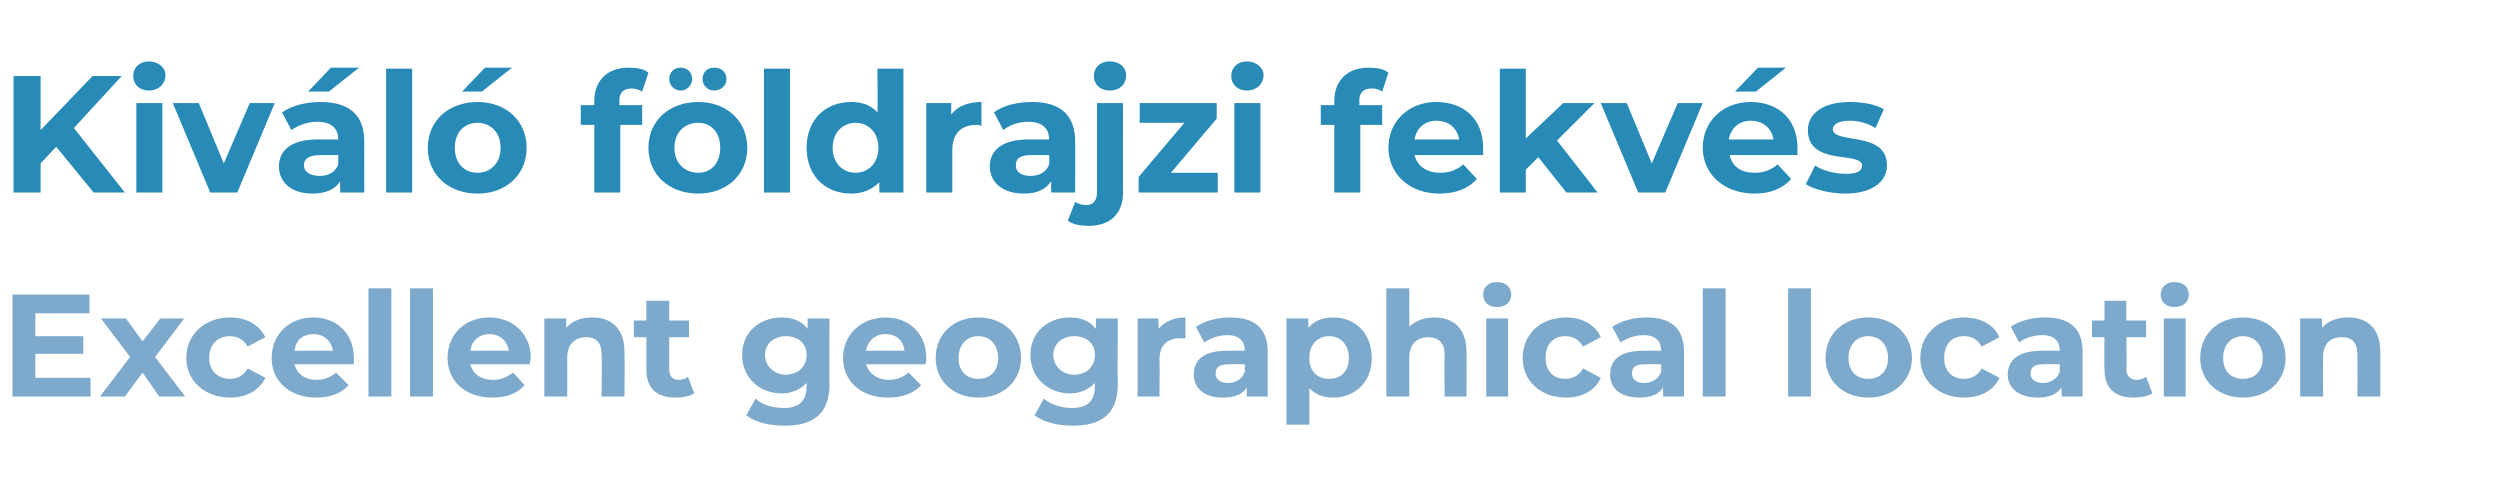
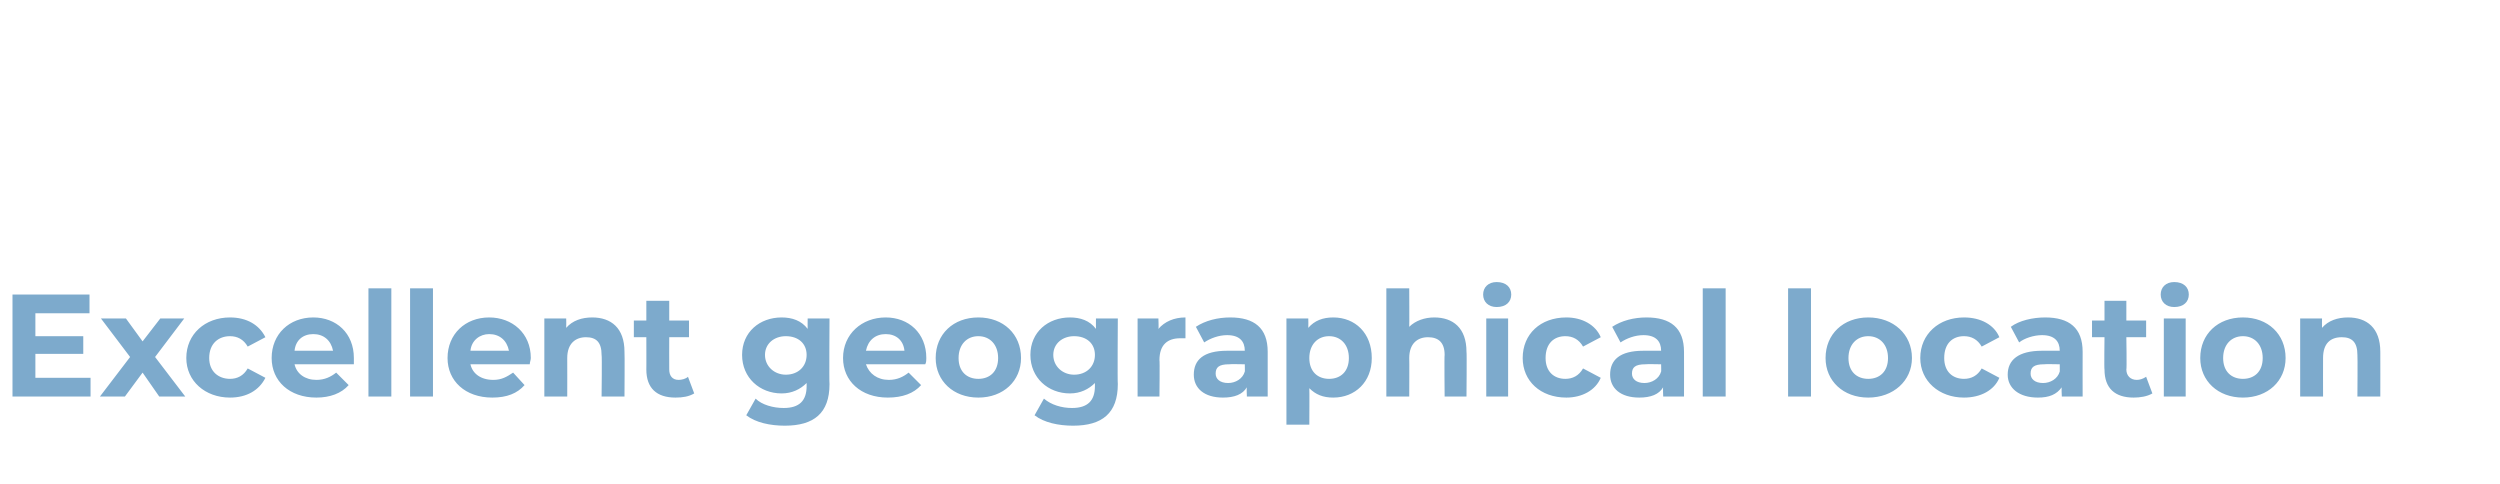
<svg xmlns="http://www.w3.org/2000/svg" version="1.1" width="240.2px" height="46.5px" viewBox="0 -3 240.2 46.5" style="top:-3px">
  <desc>Kiv l f ldrajzi fekv s Excellent geographical location</desc>
  <defs />
  <g id="Polygon19006">
    <path d="M 8.7 33.3 L 8.7 35.1 L 1.2 35.1 L 1.2 25.3 L 8.6 25.3 L 8.6 27.1 L 3.4 27.1 L 3.4 29.3 L 8 29.3 L 8 31 L 3.4 31 L 3.4 33.3 L 8.7 33.3 Z M 15.3 35.1 L 13.7 32.8 L 12 35.1 L 9.6 35.1 L 12.5 31.3 L 9.7 27.6 L 12.1 27.6 L 13.7 29.8 L 15.4 27.6 L 17.7 27.6 L 14.9 31.3 L 17.8 35.1 L 15.3 35.1 Z M 17.9 31.4 C 17.9 29.1 19.7 27.5 22.1 27.5 C 23.7 27.5 24.9 28.2 25.5 29.4 C 25.5 29.4 23.8 30.3 23.8 30.3 C 23.4 29.6 22.8 29.3 22.1 29.3 C 21 29.3 20.1 30 20.1 31.4 C 20.1 32.7 21 33.4 22.1 33.4 C 22.8 33.4 23.4 33.1 23.8 32.4 C 23.8 32.4 25.5 33.3 25.5 33.3 C 24.9 34.5 23.7 35.2 22.1 35.2 C 19.7 35.2 17.9 33.6 17.9 31.4 Z M 34 32 C 34 32 28.3 32 28.3 32 C 28.5 32.9 29.3 33.5 30.4 33.5 C 31.2 33.5 31.8 33.2 32.3 32.8 C 32.3 32.8 33.5 34 33.5 34 C 32.8 34.8 31.7 35.2 30.4 35.2 C 27.8 35.2 26.1 33.6 26.1 31.4 C 26.1 29.1 27.8 27.5 30.1 27.5 C 32.3 27.5 34 29 34 31.4 C 34 31.6 34 31.8 34 32 Z M 28.3 30.7 C 28.3 30.7 32 30.7 32 30.7 C 31.8 29.7 31.1 29.1 30.1 29.1 C 29.1 29.1 28.4 29.7 28.3 30.7 Z M 35.4 24.7 L 37.6 24.7 L 37.6 35.1 L 35.4 35.1 L 35.4 24.7 Z M 39.4 24.7 L 41.6 24.7 L 41.6 35.1 L 39.4 35.1 L 39.4 24.7 Z M 50.9 32 C 50.9 32 45.2 32 45.2 32 C 45.4 32.9 46.2 33.5 47.4 33.5 C 48.2 33.5 48.7 33.2 49.3 32.8 C 49.3 32.8 50.4 34 50.4 34 C 49.7 34.8 48.7 35.2 47.3 35.2 C 44.7 35.2 43 33.6 43 31.4 C 43 29.1 44.7 27.5 47 27.5 C 49.2 27.5 51 29 51 31.4 C 51 31.6 50.9 31.8 50.9 32 Z M 45.2 30.7 C 45.2 30.7 48.9 30.7 48.9 30.7 C 48.7 29.7 48 29.1 47 29.1 C 46.1 29.1 45.3 29.7 45.2 30.7 Z M 60 30.8 C 60.03 30.81 60 35.1 60 35.1 L 57.8 35.1 C 57.8 35.1 57.85 31.15 57.8 31.1 C 57.8 29.9 57.3 29.4 56.3 29.4 C 55.3 29.4 54.5 30 54.5 31.4 C 54.51 31.4 54.5 35.1 54.5 35.1 L 52.3 35.1 L 52.3 27.6 L 54.4 27.6 C 54.4 27.6 54.42 28.47 54.4 28.5 C 55 27.8 55.9 27.5 56.9 27.5 C 58.7 27.5 60 28.5 60 30.8 Z M 66.7 34.8 C 66.2 35.1 65.6 35.2 64.9 35.2 C 63.1 35.2 62.1 34.3 62.1 32.5 C 62.11 32.53 62.1 29.4 62.1 29.4 L 60.9 29.4 L 60.9 27.8 L 62.1 27.8 L 62.1 25.9 L 64.3 25.9 L 64.3 27.8 L 66.2 27.8 L 66.2 29.4 L 64.3 29.4 C 64.3 29.4 64.29 32.5 64.3 32.5 C 64.3 33.1 64.6 33.5 65.2 33.5 C 65.5 33.5 65.9 33.4 66.1 33.2 C 66.1 33.2 66.7 34.8 66.7 34.8 Z M 79.7 27.6 C 79.7 27.6 79.66 33.86 79.7 33.9 C 79.7 36.7 78.2 37.9 75.4 37.9 C 74 37.9 72.6 37.6 71.7 36.9 C 71.7 36.9 72.6 35.3 72.6 35.3 C 73.2 35.9 74.3 36.2 75.3 36.2 C 76.8 36.2 77.5 35.5 77.5 34.1 C 77.5 34.1 77.5 33.8 77.5 33.8 C 76.9 34.4 76.1 34.8 75.1 34.8 C 73 34.8 71.3 33.3 71.3 31.1 C 71.3 28.9 73 27.5 75.1 27.5 C 76.1 27.5 77 27.8 77.6 28.6 C 77.59 28.56 77.6 27.6 77.6 27.6 L 79.7 27.6 Z M 77.5 31.1 C 77.5 30 76.7 29.3 75.5 29.3 C 74.4 29.3 73.5 30 73.5 31.1 C 73.5 32.2 74.4 33 75.5 33 C 76.7 33 77.5 32.2 77.5 31.1 Z M 88.9 32 C 88.9 32 83.2 32 83.2 32 C 83.5 32.9 84.3 33.5 85.4 33.5 C 86.2 33.5 86.8 33.2 87.3 32.8 C 87.3 32.8 88.5 34 88.5 34 C 87.8 34.8 86.7 35.2 85.3 35.2 C 82.7 35.2 81 33.6 81 31.4 C 81 29.1 82.8 27.5 85.1 27.5 C 87.3 27.5 89 29 89 31.4 C 89 31.6 89 31.8 88.9 32 Z M 83.2 30.7 C 83.2 30.7 86.9 30.7 86.9 30.7 C 86.8 29.7 86.1 29.1 85.1 29.1 C 84.1 29.1 83.4 29.7 83.2 30.7 Z M 89.9 31.4 C 89.9 29.1 91.6 27.5 94 27.5 C 96.4 27.5 98.1 29.1 98.1 31.4 C 98.1 33.6 96.4 35.2 94 35.2 C 91.6 35.2 89.9 33.6 89.9 31.4 Z M 95.9 31.4 C 95.9 30.1 95.1 29.3 94 29.3 C 92.9 29.3 92.1 30.1 92.1 31.4 C 92.1 32.7 92.9 33.4 94 33.4 C 95.1 33.4 95.9 32.7 95.9 31.4 Z M 107.4 27.6 C 107.4 27.6 107.36 33.86 107.4 33.9 C 107.4 36.7 105.9 37.9 103.1 37.9 C 101.7 37.9 100.3 37.6 99.4 36.9 C 99.4 36.9 100.3 35.3 100.3 35.3 C 101 35.9 102 36.2 103 36.2 C 104.5 36.2 105.2 35.5 105.2 34.1 C 105.2 34.1 105.2 33.8 105.2 33.8 C 104.6 34.4 103.8 34.8 102.8 34.8 C 100.7 34.8 99 33.3 99 31.1 C 99 28.9 100.7 27.5 102.8 27.5 C 103.8 27.5 104.7 27.8 105.3 28.6 C 105.29 28.56 105.3 27.6 105.3 27.6 L 107.4 27.6 Z M 105.2 31.1 C 105.2 30 104.4 29.3 103.2 29.3 C 102.1 29.3 101.2 30 101.2 31.1 C 101.2 32.2 102.1 33 103.2 33 C 104.4 33 105.2 32.2 105.2 31.1 Z M 113.9 27.5 C 113.9 27.5 113.9 29.5 113.9 29.5 C 113.7 29.5 113.6 29.5 113.4 29.5 C 112.2 29.5 111.4 30.1 111.4 31.6 C 111.44 31.57 111.4 35.1 111.4 35.1 L 109.3 35.1 L 109.3 27.6 L 111.3 27.6 C 111.3 27.6 111.34 28.59 111.3 28.6 C 111.9 27.9 112.8 27.5 113.9 27.5 Z M 121.8 30.8 C 121.8 30.83 121.8 35.1 121.8 35.1 L 119.8 35.1 C 119.8 35.1 119.76 34.18 119.8 34.2 C 119.4 34.9 118.6 35.2 117.5 35.2 C 115.7 35.2 114.7 34.3 114.7 33 C 114.7 31.6 115.6 30.7 117.9 30.7 C 117.9 30.7 119.6 30.7 119.6 30.7 C 119.6 29.8 119.1 29.2 117.9 29.2 C 117.1 29.2 116.3 29.5 115.7 29.9 C 115.7 29.9 114.9 28.4 114.9 28.4 C 115.8 27.8 117 27.5 118.2 27.5 C 120.5 27.5 121.8 28.5 121.8 30.8 Z M 119.6 32.7 C 119.62 32.74 119.6 32 119.6 32 C 119.6 32 118.12 31.97 118.1 32 C 117.1 32 116.8 32.3 116.8 32.9 C 116.8 33.4 117.2 33.8 118 33.8 C 118.7 33.8 119.4 33.4 119.6 32.7 Z M 131.8 31.4 C 131.8 33.7 130.2 35.2 128.1 35.2 C 127.1 35.2 126.4 34.9 125.8 34.3 C 125.82 34.32 125.8 37.8 125.8 37.8 L 123.6 37.8 L 123.6 27.6 L 125.7 27.6 C 125.7 27.6 125.72 28.46 125.7 28.5 C 126.3 27.8 127.1 27.5 128.1 27.5 C 130.2 27.5 131.8 29 131.8 31.4 Z M 129.6 31.4 C 129.6 30.1 128.8 29.3 127.7 29.3 C 126.6 29.3 125.8 30.1 125.8 31.4 C 125.8 32.7 126.6 33.4 127.7 33.4 C 128.8 33.4 129.6 32.7 129.6 31.4 Z M 140.9 30.8 C 140.94 30.81 140.9 35.1 140.9 35.1 L 138.8 35.1 C 138.8 35.1 138.76 31.15 138.8 31.1 C 138.8 29.9 138.2 29.4 137.2 29.4 C 136.2 29.4 135.4 30 135.4 31.4 C 135.42 31.4 135.4 35.1 135.4 35.1 L 133.2 35.1 L 133.2 24.7 L 135.4 24.7 C 135.4 24.7 135.42 28.37 135.4 28.4 C 136 27.8 136.9 27.5 137.8 27.5 C 139.6 27.5 140.9 28.5 140.9 30.8 Z M 142.5 25.3 C 142.5 24.6 143 24.1 143.8 24.1 C 144.7 24.1 145.2 24.6 145.2 25.3 C 145.2 26 144.7 26.5 143.8 26.5 C 143 26.5 142.5 26 142.5 25.3 Z M 142.8 27.6 L 144.9 27.6 L 144.9 35.1 L 142.8 35.1 L 142.8 27.6 Z M 146.3 31.4 C 146.3 29.1 148 27.5 150.5 27.5 C 152 27.5 153.3 28.2 153.8 29.4 C 153.8 29.4 152.1 30.3 152.1 30.3 C 151.7 29.6 151.1 29.3 150.4 29.3 C 149.3 29.3 148.5 30 148.5 31.4 C 148.5 32.7 149.3 33.4 150.4 33.4 C 151.1 33.4 151.7 33.1 152.1 32.4 C 152.1 32.4 153.8 33.3 153.8 33.3 C 153.3 34.5 152 35.2 150.5 35.2 C 148 35.2 146.3 33.6 146.3 31.4 Z M 161.8 30.8 C 161.81 30.83 161.8 35.1 161.8 35.1 L 159.8 35.1 C 159.8 35.1 159.76 34.18 159.8 34.2 C 159.4 34.9 158.6 35.2 157.5 35.2 C 155.7 35.2 154.7 34.3 154.7 33 C 154.7 31.6 155.6 30.7 157.9 30.7 C 157.9 30.7 159.6 30.7 159.6 30.7 C 159.6 29.8 159.1 29.2 157.9 29.2 C 157.1 29.2 156.3 29.5 155.7 29.9 C 155.7 29.9 154.9 28.4 154.9 28.4 C 155.8 27.8 157 27.5 158.2 27.5 C 160.5 27.5 161.8 28.5 161.8 30.8 Z M 159.6 32.7 C 159.62 32.74 159.6 32 159.6 32 C 159.6 32 158.13 31.97 158.1 32 C 157.1 32 156.8 32.3 156.8 32.9 C 156.8 33.4 157.2 33.8 158 33.8 C 158.7 33.8 159.4 33.4 159.6 32.7 Z M 163.6 24.7 L 165.8 24.7 L 165.8 35.1 L 163.6 35.1 L 163.6 24.7 Z M 171.8 24.7 L 174 24.7 L 174 35.1 L 171.8 35.1 L 171.8 24.7 Z M 175.4 31.4 C 175.4 29.1 177.1 27.5 179.5 27.5 C 181.9 27.5 183.7 29.1 183.7 31.4 C 183.7 33.6 181.9 35.2 179.5 35.2 C 177.1 35.2 175.4 33.6 175.4 31.4 Z M 181.4 31.4 C 181.4 30.1 180.6 29.3 179.5 29.3 C 178.4 29.3 177.6 30.1 177.6 31.4 C 177.6 32.7 178.4 33.4 179.5 33.4 C 180.6 33.4 181.4 32.7 181.4 31.4 Z M 184.5 31.4 C 184.5 29.1 186.3 27.5 188.7 27.5 C 190.3 27.5 191.6 28.2 192.1 29.4 C 192.1 29.4 190.4 30.3 190.4 30.3 C 190 29.6 189.4 29.3 188.7 29.3 C 187.6 29.3 186.8 30 186.8 31.4 C 186.8 32.7 187.6 33.4 188.7 33.4 C 189.4 33.4 190 33.1 190.4 32.4 C 190.4 32.4 192.1 33.3 192.1 33.3 C 191.6 34.5 190.3 35.2 188.7 35.2 C 186.3 35.2 184.5 33.6 184.5 31.4 Z M 200.1 30.8 C 200.09 30.83 200.1 35.1 200.1 35.1 L 198.1 35.1 C 198.1 35.1 198.05 34.18 198.1 34.2 C 197.6 34.9 196.9 35.2 195.8 35.2 C 194 35.2 192.9 34.3 192.9 33 C 192.9 31.6 193.9 30.7 196.2 30.7 C 196.2 30.7 197.9 30.7 197.9 30.7 C 197.9 29.8 197.4 29.2 196.2 29.2 C 195.4 29.2 194.5 29.5 194 29.9 C 194 29.9 193.2 28.4 193.2 28.4 C 194 27.8 195.3 27.5 196.5 27.5 C 198.8 27.5 200.1 28.5 200.1 30.8 Z M 197.9 32.7 C 197.91 32.74 197.9 32 197.9 32 C 197.9 32 196.41 31.97 196.4 32 C 195.4 32 195.1 32.3 195.1 32.9 C 195.1 33.4 195.5 33.8 196.3 33.8 C 197 33.8 197.7 33.4 197.9 32.7 Z M 206.8 34.8 C 206.3 35.1 205.6 35.2 205 35.2 C 203.2 35.2 202.2 34.3 202.2 32.5 C 202.16 32.53 202.2 29.4 202.2 29.4 L 201 29.4 L 201 27.8 L 202.2 27.8 L 202.2 25.9 L 204.3 25.9 L 204.3 27.8 L 206.2 27.8 L 206.2 29.4 L 204.3 29.4 C 204.3 29.4 204.35 32.5 204.3 32.5 C 204.3 33.1 204.7 33.5 205.3 33.5 C 205.6 33.5 205.9 33.4 206.2 33.2 C 206.2 33.2 206.8 34.8 206.8 34.8 Z M 207.6 25.3 C 207.6 24.6 208.1 24.1 208.9 24.1 C 209.8 24.1 210.3 24.6 210.3 25.3 C 210.3 26 209.8 26.5 208.9 26.5 C 208.1 26.5 207.6 26 207.6 25.3 Z M 207.9 27.6 L 210 27.6 L 210 35.1 L 207.9 35.1 L 207.9 27.6 Z M 211.4 31.4 C 211.4 29.1 213.1 27.5 215.5 27.5 C 217.9 27.5 219.6 29.1 219.6 31.4 C 219.6 33.6 217.9 35.2 215.5 35.2 C 213.1 35.2 211.4 33.6 211.4 31.4 Z M 217.4 31.4 C 217.4 30.1 216.6 29.3 215.5 29.3 C 214.4 29.3 213.6 30.1 213.6 31.4 C 213.6 32.7 214.4 33.4 215.5 33.4 C 216.6 33.4 217.4 32.7 217.4 31.4 Z M 228.7 30.8 C 228.71 30.81 228.7 35.1 228.7 35.1 L 226.5 35.1 C 226.5 35.1 226.53 31.15 226.5 31.1 C 226.5 29.9 226 29.4 225 29.4 C 223.9 29.4 223.2 30 223.2 31.4 C 223.19 31.4 223.2 35.1 223.2 35.1 L 221 35.1 L 221 27.6 L 223.1 27.6 C 223.1 27.6 223.09 28.47 223.1 28.5 C 223.7 27.8 224.6 27.5 225.6 27.5 C 227.4 27.5 228.7 28.5 228.7 30.8 Z " stroke="none" fill="#7daacc" />
  </g>
  <g id="Polygon19005">
-     <path d="M 5.4 11.1 L 3.9 12.7 L 3.9 15.5 L 1.3 15.5 L 1.3 4.3 L 3.9 4.3 L 3.9 9.5 L 8.9 4.3 L 11.7 4.3 L 7.1 9.3 L 12 15.5 L 9 15.5 L 5.4 11.1 Z M 12.8 4.3 C 12.8 3.5 13.4 2.9 14.3 2.9 C 15.2 2.9 15.9 3.5 15.9 4.2 C 15.9 5.1 15.2 5.7 14.3 5.7 C 13.4 5.7 12.8 5.1 12.8 4.3 Z M 13.1 6.9 L 15.6 6.9 L 15.6 15.5 L 13.1 15.5 L 13.1 6.9 Z M 26.4 6.9 L 22.8 15.5 L 20.2 15.5 L 16.6 6.9 L 19.1 6.9 L 21.5 12.7 L 24 6.9 L 26.4 6.9 Z M 31.6 5.8 L 29.6 5.8 L 31.8 3.5 L 34.5 3.5 L 31.6 5.8 Z M 35 10.6 C 34.99 10.58 35 15.5 35 15.5 L 32.7 15.5 C 32.7 15.5 32.65 14.42 32.7 14.4 C 32.2 15.2 31.3 15.6 30 15.6 C 28 15.6 26.8 14.5 26.8 13 C 26.8 11.5 27.9 10.4 30.5 10.4 C 30.5 10.4 32.5 10.4 32.5 10.4 C 32.5 9.4 31.9 8.7 30.5 8.7 C 29.6 8.7 28.7 9 28 9.5 C 28 9.5 27.1 7.8 27.1 7.8 C 28.1 7.1 29.5 6.8 30.8 6.8 C 33.5 6.8 35 8 35 10.6 Z M 32.5 12.8 C 32.49 12.77 32.5 11.9 32.5 11.9 C 32.5 11.9 30.78 11.89 30.8 11.9 C 29.6 11.9 29.2 12.3 29.2 12.9 C 29.2 13.5 29.8 13.9 30.7 13.9 C 31.5 13.9 32.2 13.6 32.5 12.8 Z M 37.1 3.6 L 39.6 3.6 L 39.6 15.5 L 37.1 15.5 L 37.1 3.6 Z M 46.6 3.5 L 49.2 3.5 L 46.3 5.8 L 44.4 5.8 L 46.6 3.5 Z M 41.1 11.2 C 41.1 8.6 43.1 6.8 45.9 6.8 C 48.6 6.8 50.6 8.6 50.6 11.2 C 50.6 13.8 48.6 15.6 45.9 15.6 C 43.1 15.6 41.1 13.8 41.1 11.2 Z M 48.1 11.2 C 48.1 9.7 47.1 8.8 45.9 8.8 C 44.6 8.8 43.7 9.7 43.7 11.2 C 43.7 12.7 44.6 13.6 45.9 13.6 C 47.1 13.6 48.1 12.7 48.1 11.2 Z M 59.5 7.1 L 61.7 7.1 L 61.7 9 L 59.6 9 L 59.6 15.5 L 57.1 15.5 L 57.1 9 L 55.8 9 L 55.8 7.1 L 57.1 7.1 C 57.1 7.1 57.1 6.69 57.1 6.7 C 57.1 4.8 58.3 3.5 60.4 3.5 C 61.1 3.5 61.9 3.6 62.3 4 C 62.3 4 61.7 5.8 61.7 5.8 C 61.4 5.6 61 5.5 60.7 5.5 C 59.9 5.5 59.5 5.9 59.5 6.7 C 59.53 6.7 59.5 7.1 59.5 7.1 Z M 64.3 4.6 C 64.3 3.9 64.8 3.5 65.4 3.5 C 66 3.5 66.5 3.9 66.5 4.6 C 66.5 5.2 66 5.7 65.4 5.7 C 64.8 5.7 64.3 5.2 64.3 4.6 Z M 67.5 4.6 C 67.5 3.9 68 3.5 68.6 3.5 C 69.3 3.5 69.8 3.9 69.8 4.6 C 69.8 5.2 69.3 5.7 68.6 5.7 C 68 5.7 67.5 5.2 67.5 4.6 Z M 62.3 11.2 C 62.3 8.6 64.3 6.8 67.1 6.8 C 69.8 6.8 71.8 8.6 71.8 11.2 C 71.8 13.8 69.8 15.6 67.1 15.6 C 64.3 15.6 62.3 13.8 62.3 11.2 Z M 69.2 11.2 C 69.2 9.7 68.3 8.8 67.1 8.8 C 65.8 8.8 64.8 9.7 64.8 11.2 C 64.8 12.7 65.8 13.6 67.1 13.6 C 68.3 13.6 69.2 12.7 69.2 11.2 Z M 73.4 3.6 L 75.9 3.6 L 75.9 15.5 L 73.4 15.5 L 73.4 3.6 Z M 86.8 3.6 L 86.8 15.5 L 84.5 15.5 C 84.5 15.5 84.46 14.5 84.5 14.5 C 83.8 15.2 82.9 15.6 81.8 15.6 C 79.3 15.6 77.5 13.9 77.5 11.2 C 77.5 8.5 79.3 6.8 81.8 6.8 C 82.8 6.8 83.7 7.1 84.3 7.8 C 84.35 7.79 84.3 3.6 84.3 3.6 L 86.8 3.6 Z M 84.4 11.2 C 84.4 9.7 83.4 8.8 82.2 8.8 C 81 8.8 80 9.7 80 11.2 C 80 12.7 81 13.6 82.2 13.6 C 83.4 13.6 84.4 12.7 84.4 11.2 Z M 94.3 6.8 C 94.3 6.8 94.3 9.1 94.3 9.1 C 94.1 9 94 9 93.8 9 C 92.4 9 91.5 9.8 91.5 11.4 C 91.49 11.42 91.5 15.5 91.5 15.5 L 89 15.5 L 89 6.9 L 91.4 6.9 C 91.4 6.9 91.37 8.02 91.4 8 C 92 7.2 93 6.8 94.3 6.8 Z M 103.3 10.6 C 103.32 10.58 103.3 15.5 103.3 15.5 L 101 15.5 C 101 15.5 100.99 14.42 101 14.4 C 100.5 15.2 99.6 15.6 98.4 15.6 C 96.3 15.6 95.1 14.5 95.1 13 C 95.1 11.5 96.2 10.4 98.8 10.4 C 98.8 10.4 100.8 10.4 100.8 10.4 C 100.8 9.4 100.2 8.7 98.8 8.7 C 97.9 8.7 97 9 96.4 9.5 C 96.4 9.5 95.5 7.8 95.5 7.8 C 96.4 7.1 97.8 6.8 99.2 6.8 C 101.8 6.8 103.3 8 103.3 10.6 Z M 100.8 12.8 C 100.83 12.77 100.8 11.9 100.8 11.9 C 100.8 11.9 99.12 11.89 99.1 11.9 C 97.9 11.9 97.6 12.3 97.6 12.9 C 97.6 13.5 98.1 13.9 99 13.9 C 99.8 13.9 100.5 13.6 100.8 12.8 Z M 105.1 4.3 C 105.1 3.5 105.7 2.9 106.6 2.9 C 107.6 2.9 108.2 3.5 108.2 4.2 C 108.2 5.1 107.6 5.7 106.6 5.7 C 105.7 5.7 105.1 5.1 105.1 4.3 Z M 102.6 18.2 C 102.6 18.2 103.3 16.4 103.3 16.4 C 103.6 16.6 104 16.7 104.4 16.7 C 105 16.7 105.4 16.3 105.4 15.5 C 105.4 15.49 105.4 6.9 105.4 6.9 L 107.9 6.9 C 107.9 6.9 107.89 15.47 107.9 15.5 C 107.9 17.5 106.7 18.7 104.6 18.7 C 103.9 18.7 103.1 18.6 102.6 18.2 Z M 117 13.6 L 117 15.5 L 109.4 15.5 L 109.4 14 L 113.8 8.8 L 109.5 8.8 L 109.5 6.9 L 116.9 6.9 L 116.9 8.4 L 112.5 13.6 L 117 13.6 Z M 118.3 4.3 C 118.3 3.5 118.9 2.9 119.8 2.9 C 120.7 2.9 121.4 3.5 121.4 4.2 C 121.4 5.1 120.7 5.7 119.8 5.7 C 118.9 5.7 118.3 5.1 118.3 4.3 Z M 118.6 6.9 L 121.1 6.9 L 121.1 15.5 L 118.6 15.5 L 118.6 6.9 Z M 130.6 7.1 L 132.8 7.1 L 132.8 9 L 130.7 9 L 130.7 15.5 L 128.2 15.5 L 128.2 9 L 126.9 9 L 126.9 7.1 L 128.2 7.1 C 128.2 7.1 128.21 6.69 128.2 6.7 C 128.2 4.8 129.4 3.5 131.5 3.5 C 132.2 3.5 133 3.6 133.4 4 C 133.4 4 132.8 5.8 132.8 5.8 C 132.5 5.6 132.2 5.5 131.8 5.5 C 131 5.5 130.6 5.9 130.6 6.7 C 130.64 6.7 130.6 7.1 130.6 7.1 Z M 142.5 11.9 C 142.5 11.9 135.9 11.9 135.9 11.9 C 136.2 13 137.1 13.6 138.4 13.6 C 139.3 13.6 140 13.3 140.6 12.8 C 140.6 12.8 141.9 14.2 141.9 14.2 C 141.1 15.1 139.9 15.6 138.3 15.6 C 135.4 15.6 133.4 13.7 133.4 11.2 C 133.4 8.6 135.4 6.8 138 6.8 C 140.6 6.8 142.5 8.4 142.5 11.2 C 142.5 11.4 142.5 11.7 142.5 11.9 Z M 135.9 10.4 C 135.9 10.4 140.2 10.4 140.2 10.4 C 140 9.3 139.2 8.6 138 8.6 C 136.9 8.6 136.1 9.3 135.9 10.4 Z M 147.8 12.1 L 146.6 13.3 L 146.6 15.5 L 144.1 15.5 L 144.1 3.6 L 146.6 3.6 L 146.6 10.3 L 150.2 6.9 L 153.2 6.9 L 149.6 10.5 L 153.5 15.5 L 150.5 15.5 L 147.8 12.1 Z M 163.6 6.9 L 160 15.5 L 157.4 15.5 L 153.8 6.9 L 156.3 6.9 L 158.7 12.7 L 161.2 6.9 L 163.6 6.9 Z M 168.7 5.8 L 166.7 5.8 L 168.9 3.5 L 171.6 3.5 L 168.7 5.8 Z M 172.7 11.9 C 172.7 11.9 166.2 11.9 166.2 11.9 C 166.4 13 167.3 13.6 168.6 13.6 C 169.5 13.6 170.2 13.3 170.8 12.8 C 170.8 12.8 172.1 14.2 172.1 14.2 C 171.3 15.1 170.1 15.6 168.6 15.6 C 165.6 15.6 163.6 13.7 163.6 11.2 C 163.6 8.6 165.6 6.8 168.2 6.8 C 170.8 6.8 172.7 8.4 172.7 11.2 C 172.7 11.4 172.7 11.7 172.7 11.9 Z M 166.1 10.4 C 166.1 10.4 170.4 10.4 170.4 10.4 C 170.2 9.3 169.4 8.6 168.2 8.6 C 167.1 8.6 166.3 9.3 166.1 10.4 Z M 173.5 14.7 C 173.5 14.7 174.4 12.9 174.4 12.9 C 175.1 13.4 176.3 13.7 177.4 13.7 C 178.5 13.7 178.9 13.4 178.9 12.9 C 178.9 11.5 173.7 13 173.7 9.5 C 173.7 7.9 175.2 6.8 177.7 6.8 C 178.9 6.8 180.2 7 181 7.5 C 181 7.5 180.2 9.3 180.2 9.3 C 179.4 8.8 178.5 8.6 177.7 8.6 C 176.6 8.6 176.1 9 176.1 9.4 C 176.1 10.9 181.3 9.5 181.3 12.9 C 181.3 14.5 179.8 15.6 177.3 15.6 C 175.8 15.6 174.3 15.2 173.5 14.7 Z " stroke="none" fill="#288ab6" />
-   </g>
+     </g>
</svg>